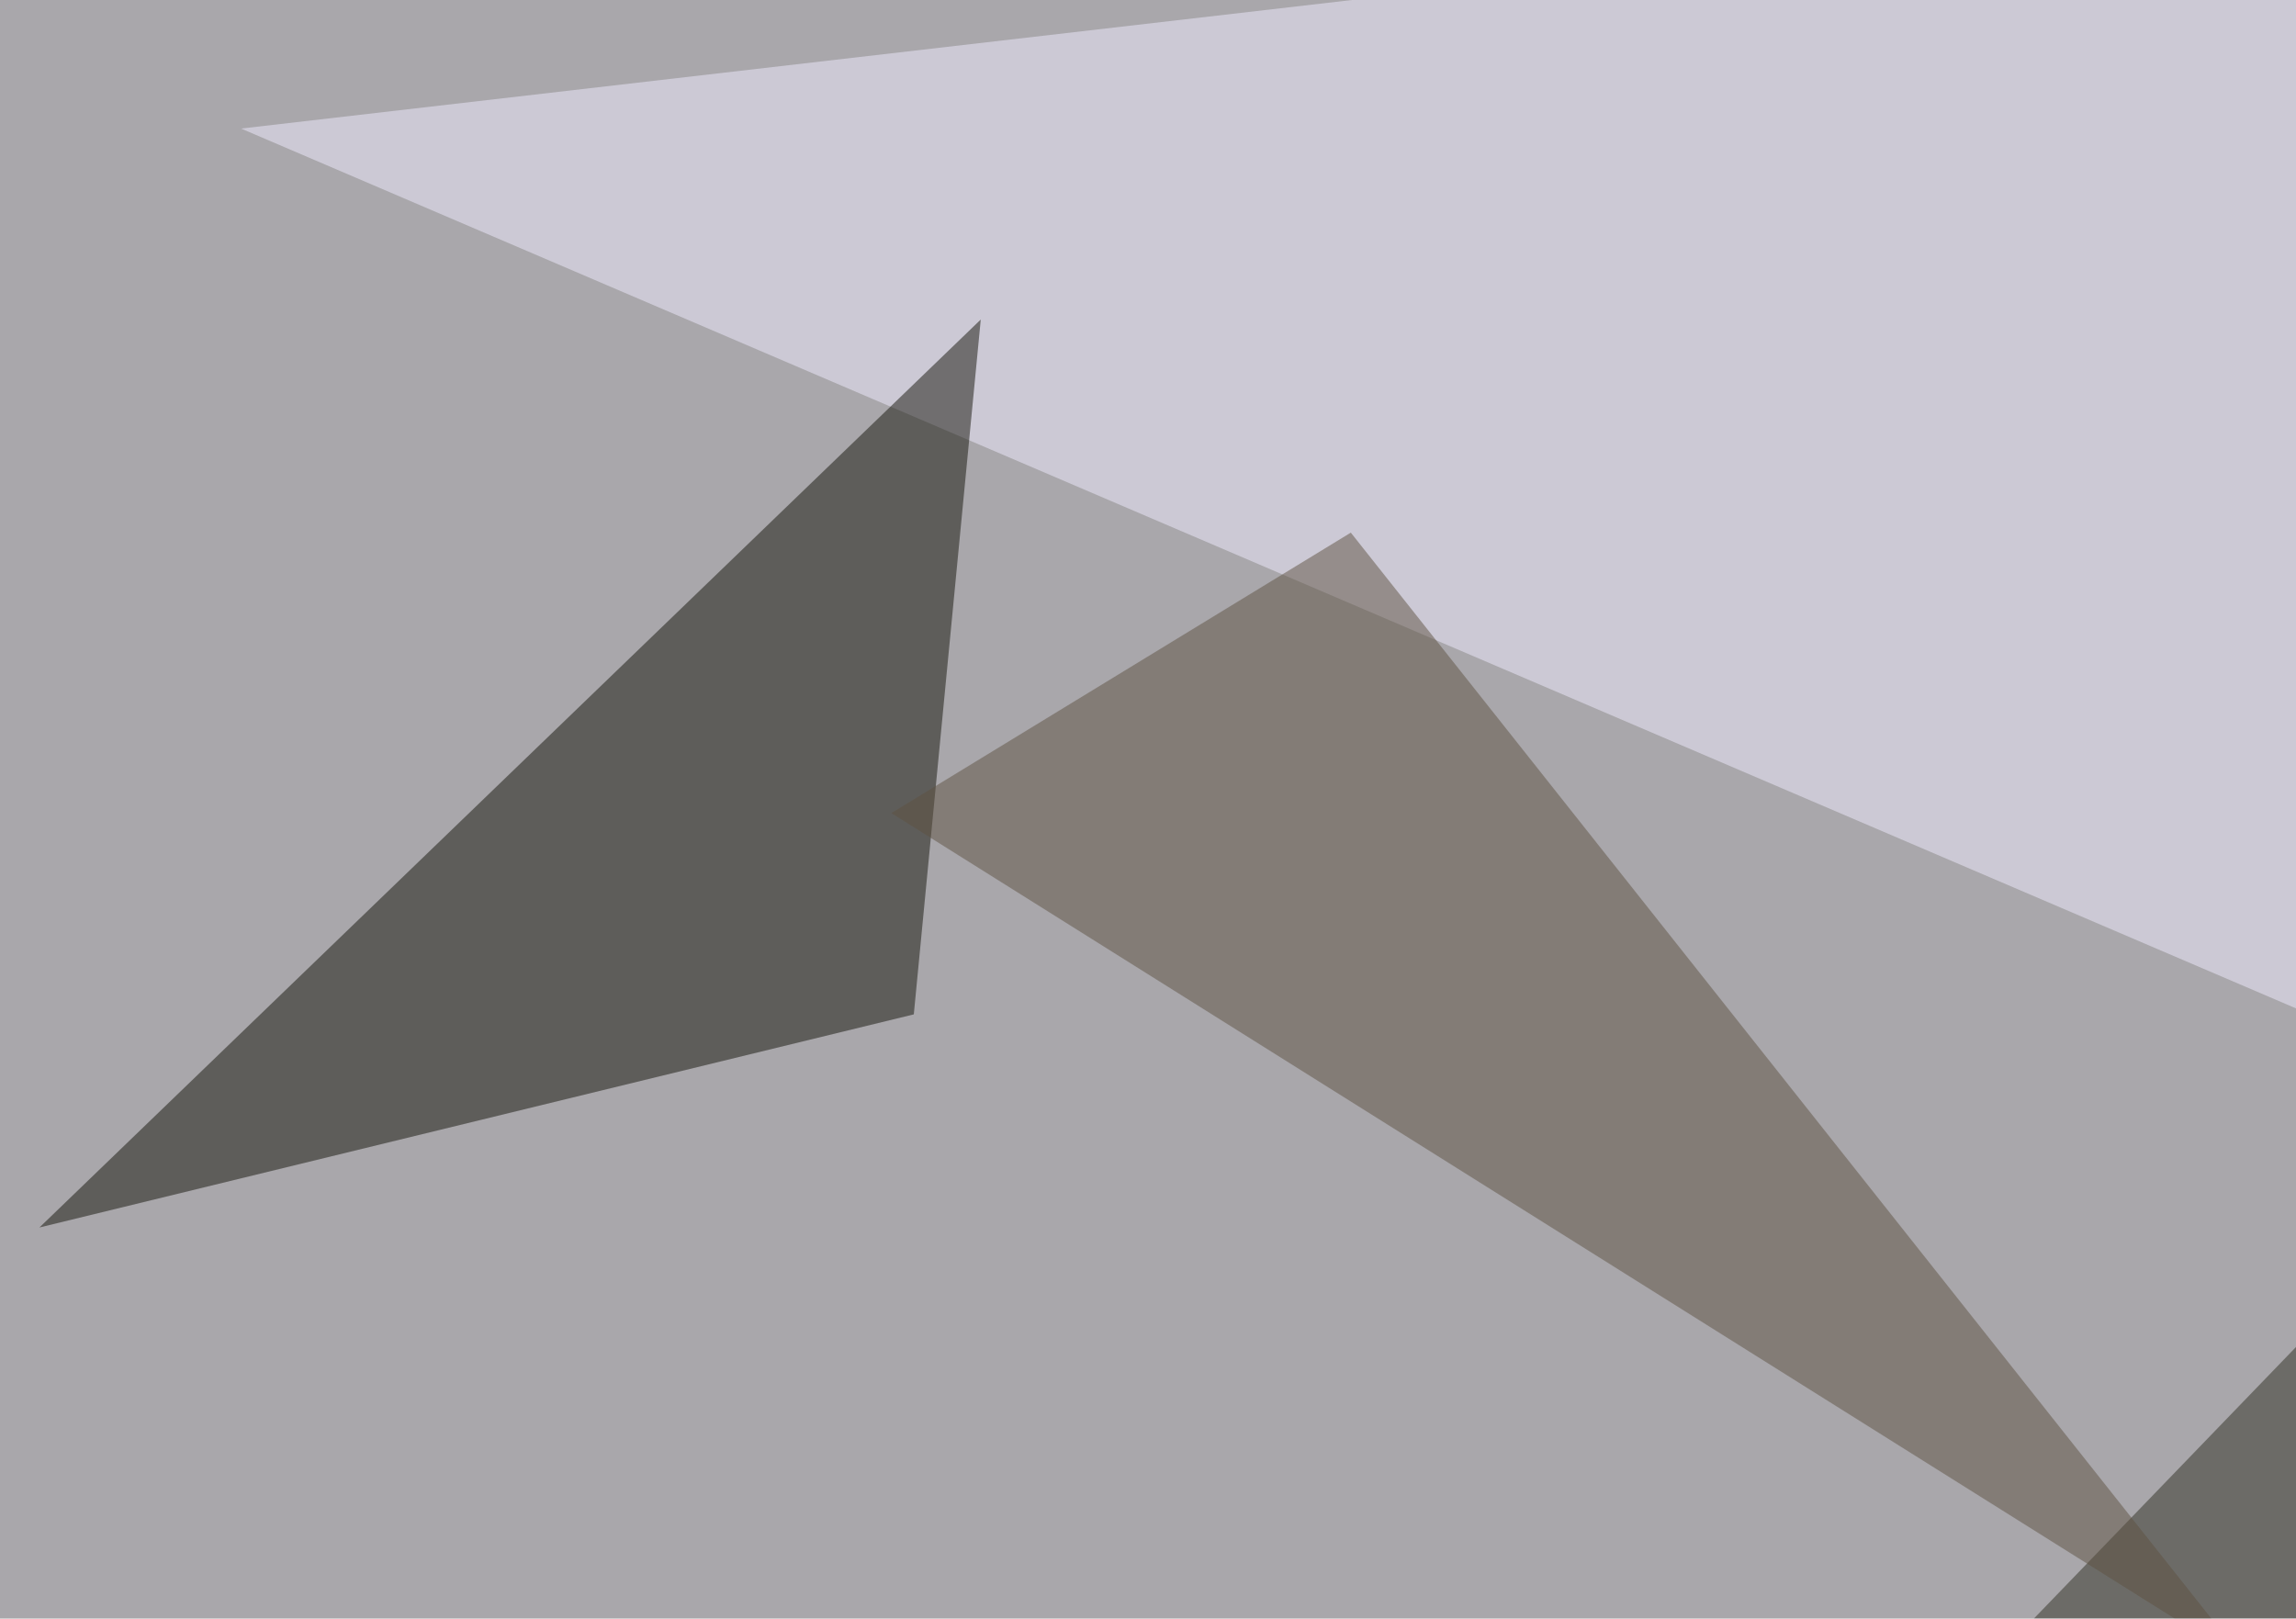
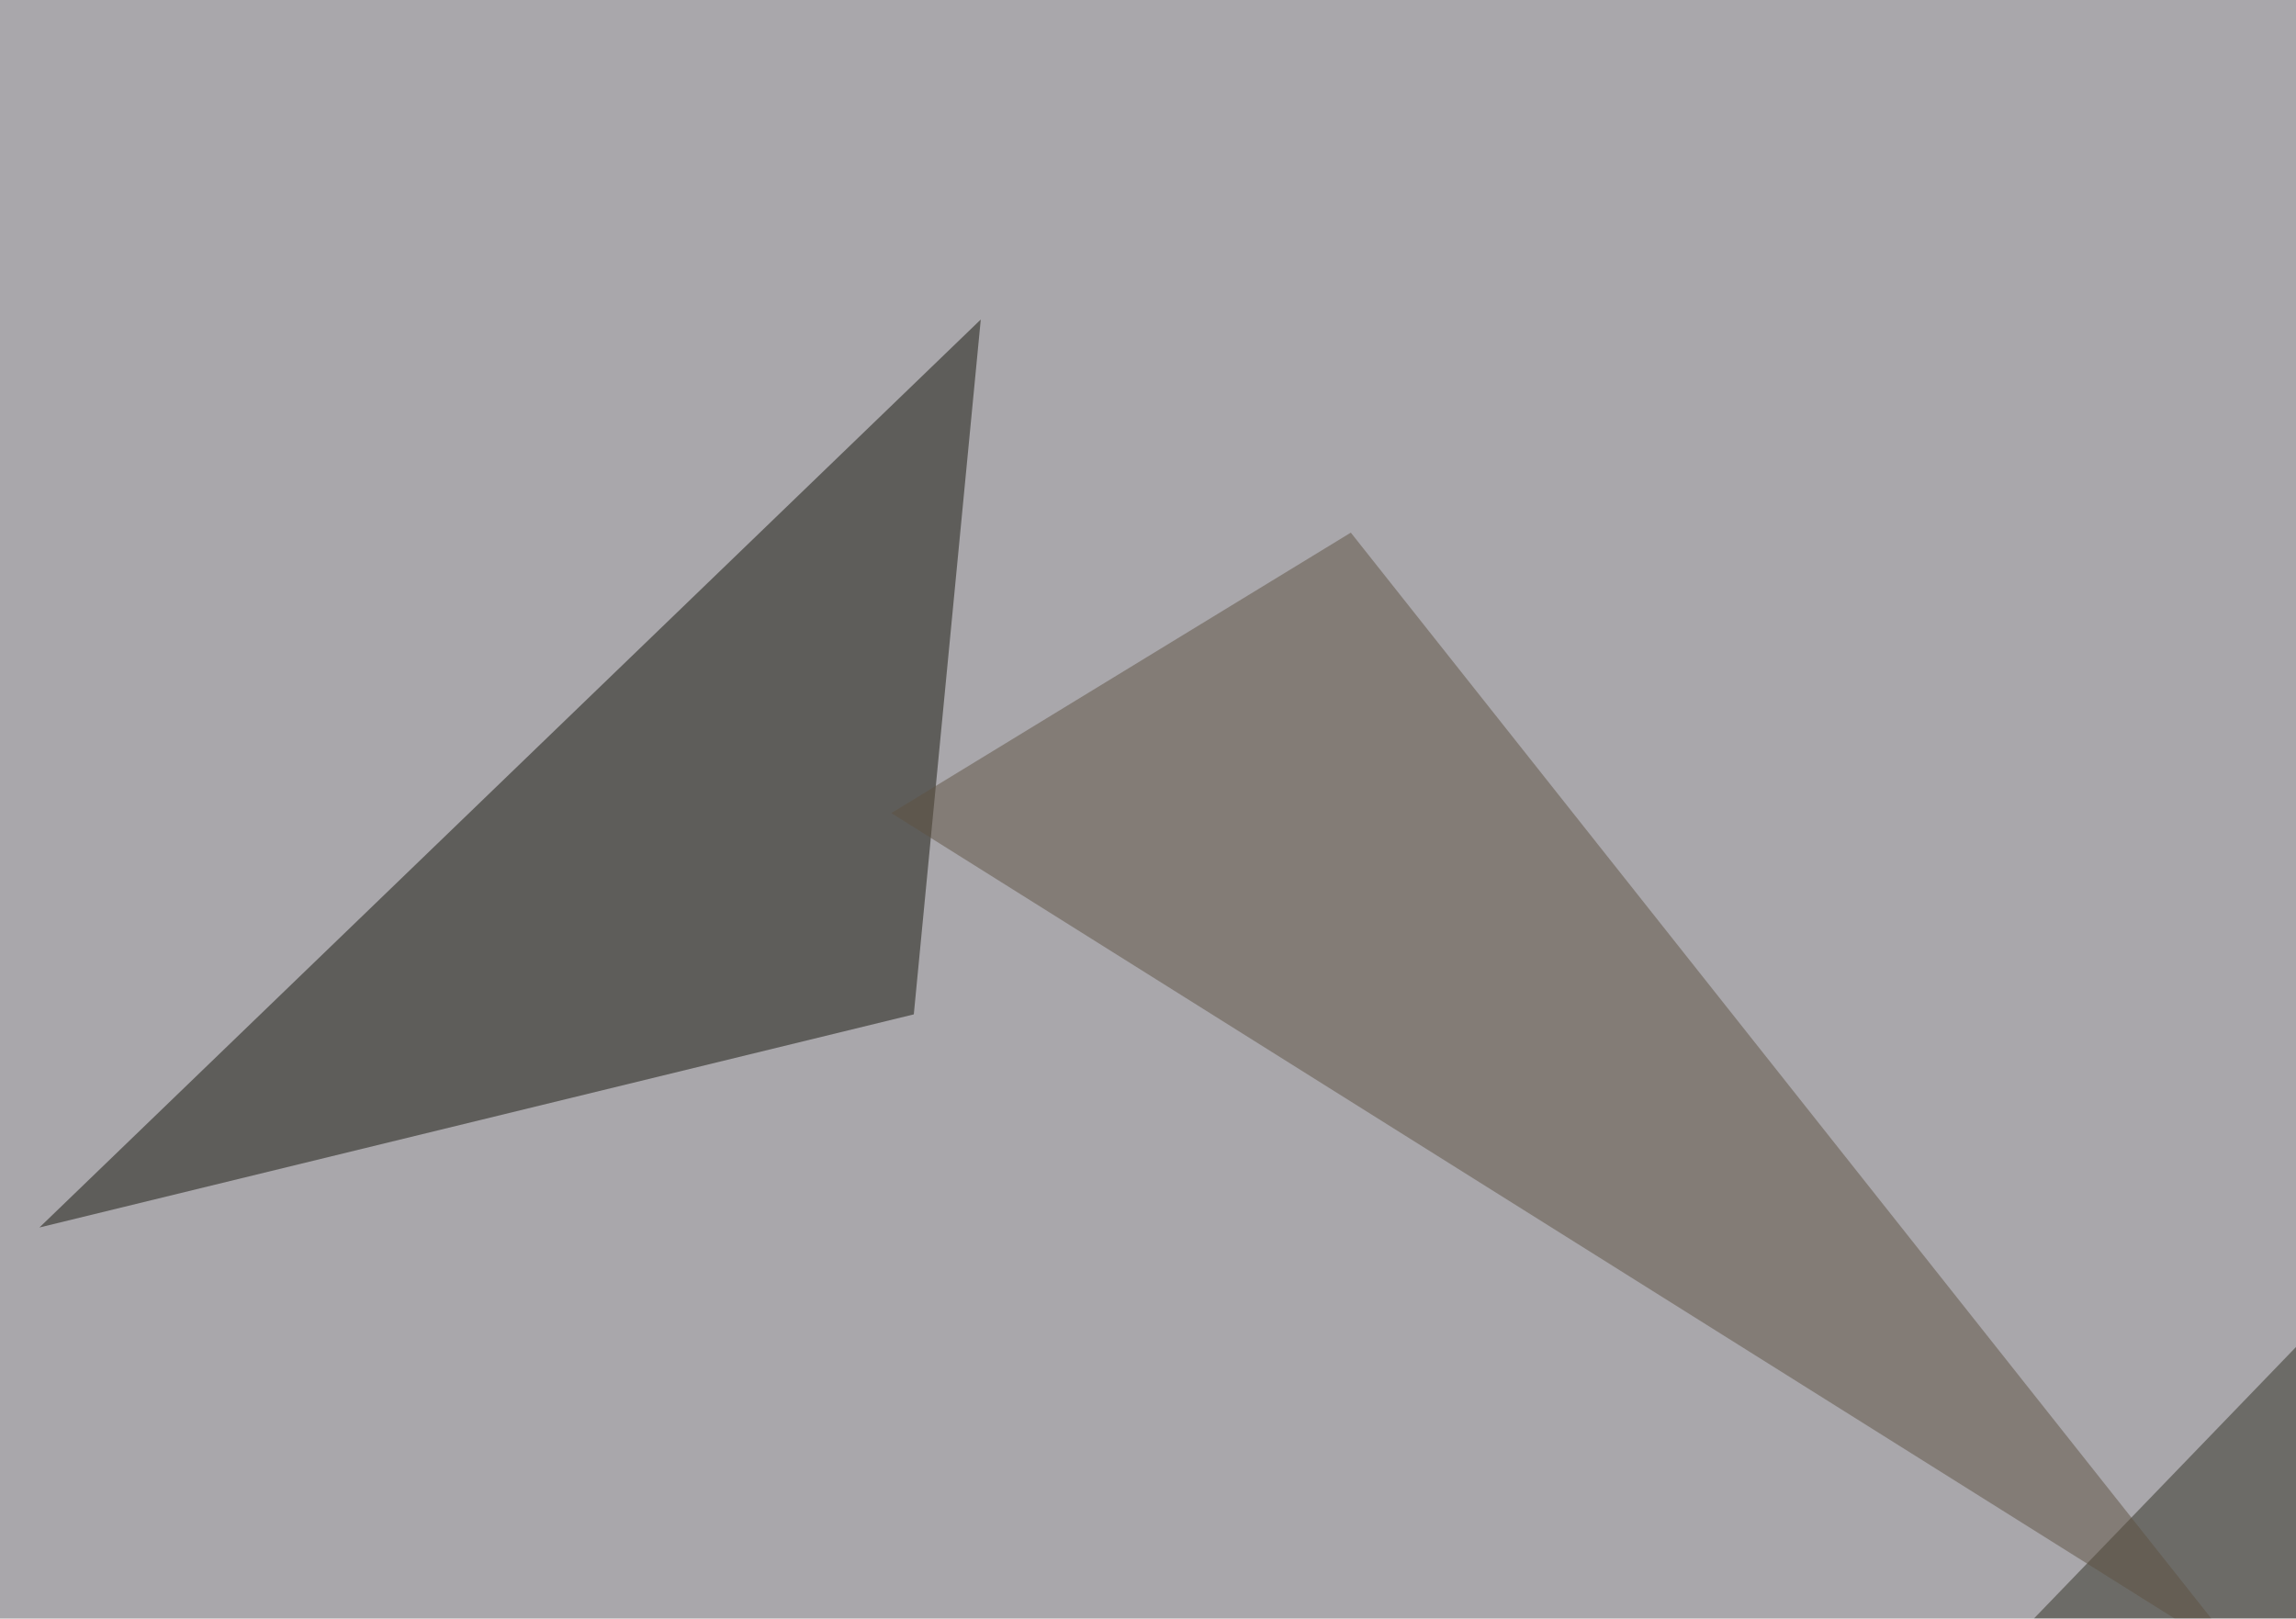
<svg xmlns="http://www.w3.org/2000/svg" width="600" height="423">
  <filter id="a">
    <feGaussianBlur stdDeviation="55" />
  </filter>
  <rect width="100%" height="100%" fill="#a9a7ab" />
  <g filter="url(#a)">
    <g fill-opacity=".5">
      <path fill="#303124" d="M435 523l243.2-252 117.2 240.2z" />
-       <path fill="#f0ecff" d="M745.6-45.4L63 33.6l732.4 313.6z" />
      <path fill="#15140b" d="M256.3 83.5l-17.5 181.6-228.5 55.7z" />
      <path fill="#5f5243" d="M587.4 435L232.9 212.5 353 139.2z" />
    </g>
  </g>
</svg>